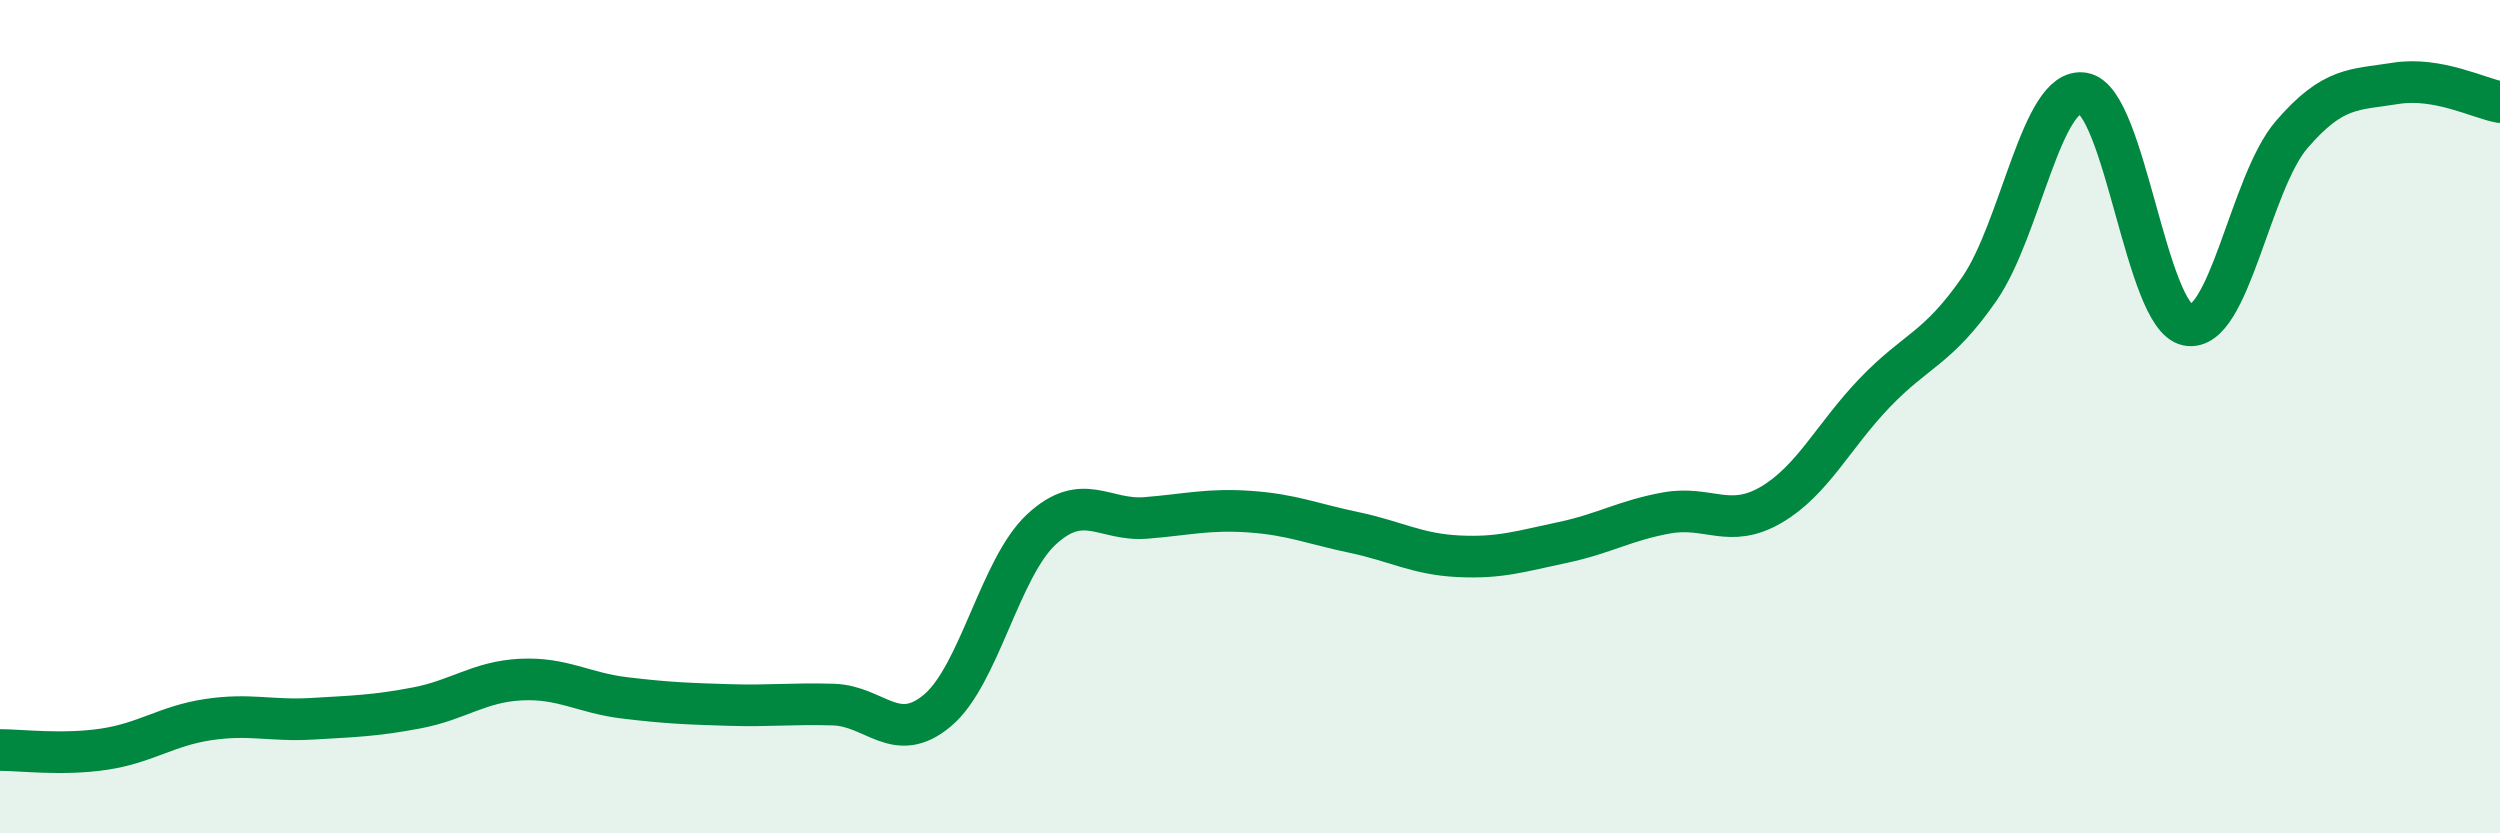
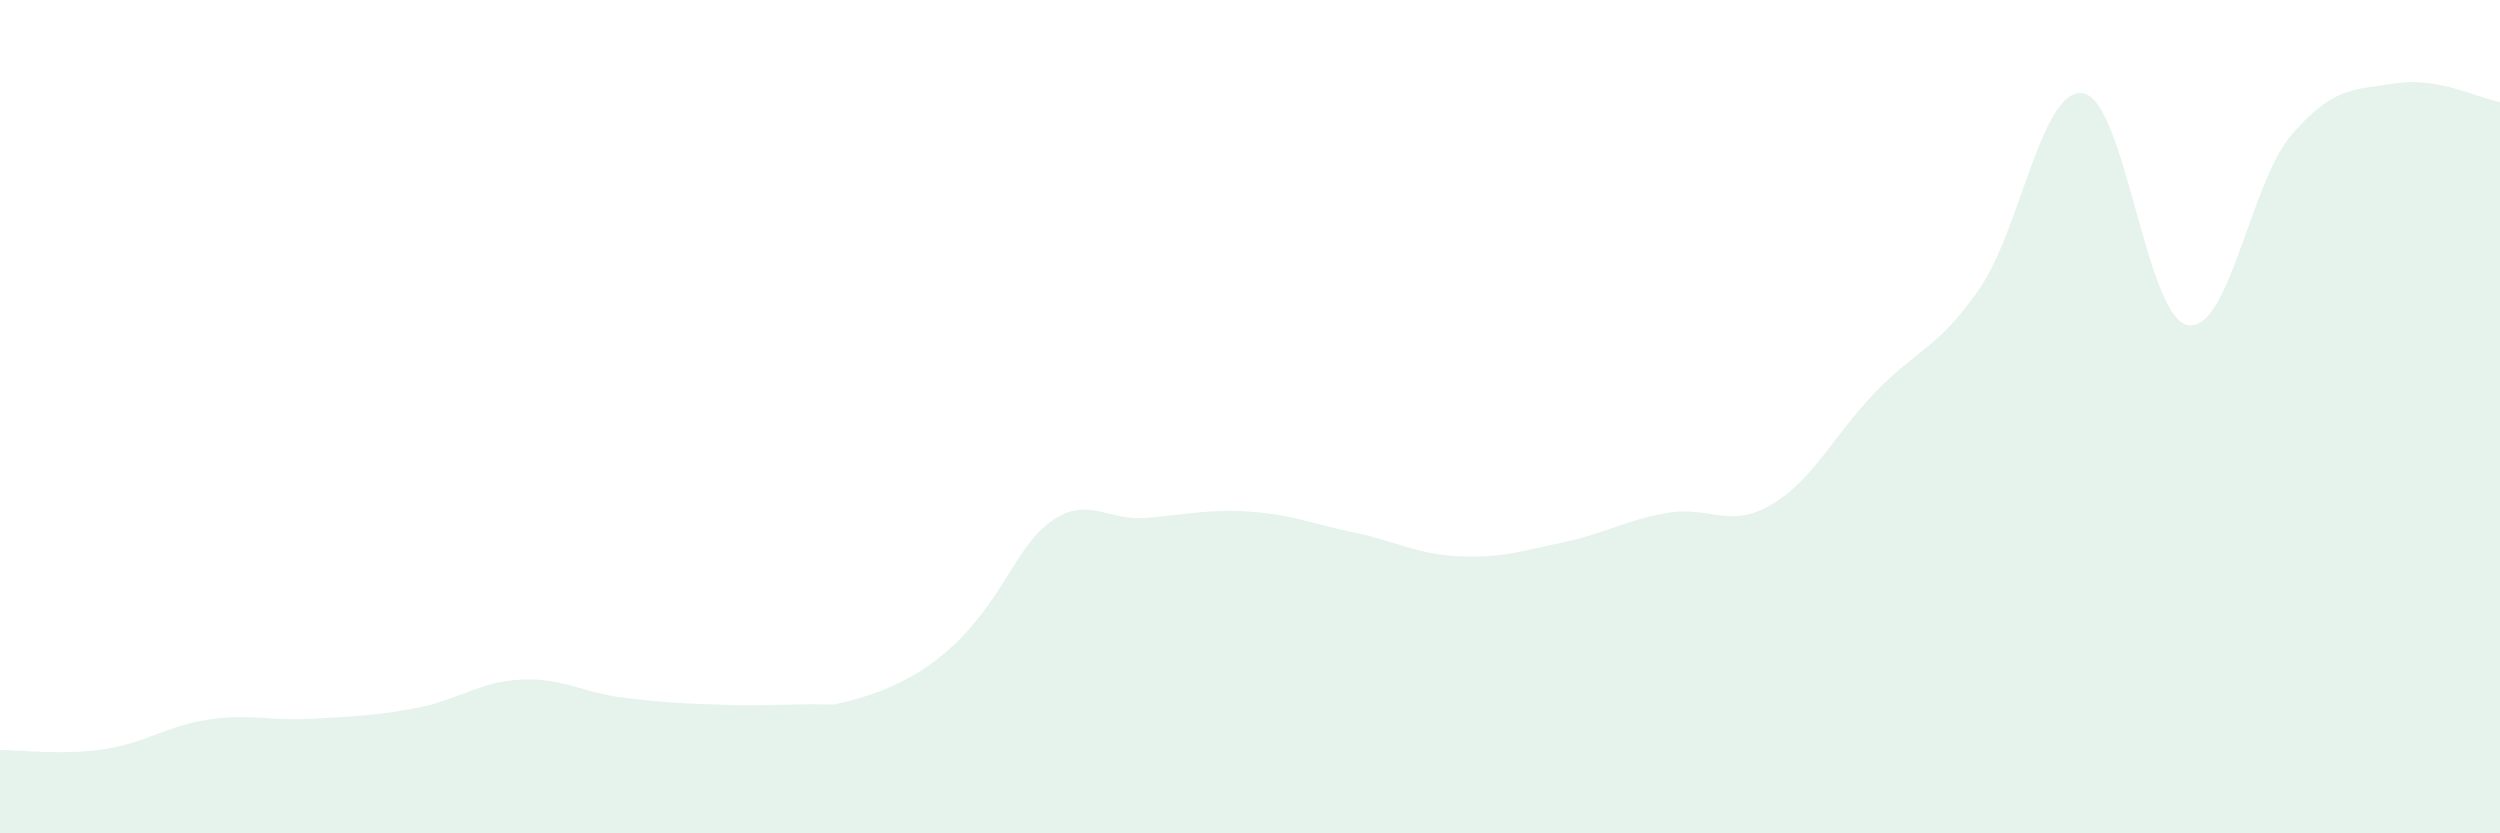
<svg xmlns="http://www.w3.org/2000/svg" width="60" height="20" viewBox="0 0 60 20">
-   <path d="M 0,18 C 0.5,18 1.5,18.13 2.5,17.98 C 3.5,17.83 4,17.42 5,17.27 C 6,17.12 6.5,17.31 7.5,17.25 C 8.5,17.19 9,17.18 10,16.99 C 11,16.8 11.5,16.36 12.5,16.31 C 13.5,16.26 14,16.63 15,16.75 C 16,16.87 16.5,16.89 17.5,16.92 C 18.5,16.95 19,16.88 20,16.91 C 21,16.94 21.5,17.89 22.5,17.05 C 23.5,16.21 24,13.62 25,12.7 C 26,11.78 26.5,12.51 27.5,12.43 C 28.5,12.35 29,12.21 30,12.28 C 31,12.35 31.5,12.57 32.5,12.78 C 33.5,12.99 34,13.3 35,13.35 C 36,13.4 36.5,13.23 37.5,13.02 C 38.5,12.81 39,12.49 40,12.31 C 41,12.13 41.5,12.7 42.5,12.12 C 43.5,11.54 44,10.46 45,9.42 C 46,8.38 46.5,8.38 47.5,6.94 C 48.5,5.5 49,2.07 50,2.24 C 51,2.41 51.5,7.6 52.5,7.8 C 53.5,8 54,4.39 55,3.23 C 56,2.07 56.5,2.16 57.5,2 C 58.5,1.84 59.5,2.36 60,2.45L60 20L0 20Z" fill="#008740" opacity="0.1" stroke-linecap="round" stroke-linejoin="round" />
-   <path d="M 0,18 C 0.5,18 1.5,18.13 2.5,17.98 C 3.5,17.83 4,17.42 5,17.27 C 6,17.12 6.5,17.31 7.5,17.25 C 8.5,17.19 9,17.18 10,16.99 C 11,16.8 11.5,16.36 12.5,16.31 C 13.5,16.26 14,16.63 15,16.75 C 16,16.87 16.5,16.89 17.5,16.92 C 18.5,16.95 19,16.88 20,16.91 C 21,16.94 21.5,17.89 22.5,17.05 C 23.5,16.21 24,13.62 25,12.7 C 26,11.78 26.5,12.51 27.5,12.43 C 28.5,12.35 29,12.21 30,12.28 C 31,12.35 31.5,12.57 32.5,12.78 C 33.5,12.99 34,13.3 35,13.35 C 36,13.4 36.5,13.23 37.5,13.02 C 38.5,12.81 39,12.49 40,12.31 C 41,12.13 41.5,12.7 42.5,12.12 C 43.5,11.54 44,10.46 45,9.42 C 46,8.38 46.5,8.38 47.5,6.94 C 48.5,5.5 49,2.07 50,2.24 C 51,2.41 51.5,7.6 52.5,7.8 C 53.5,8 54,4.39 55,3.23 C 56,2.07 56.5,2.16 57.5,2 C 58.5,1.84 59.5,2.36 60,2.45" stroke="#008740" stroke-width="1" fill="none" stroke-linecap="round" stroke-linejoin="round" />
+   <path d="M 0,18 C 0.5,18 1.5,18.13 2.5,17.98 C 3.5,17.83 4,17.42 5,17.27 C 6,17.12 6.5,17.31 7.5,17.25 C 8.5,17.19 9,17.18 10,16.99 C 11,16.8 11.5,16.36 12.5,16.31 C 13.5,16.26 14,16.63 15,16.75 C 16,16.87 16.5,16.89 17.5,16.92 C 18.5,16.95 19,16.88 20,16.91 C 23.5,16.21 24,13.62 25,12.7 C 26,11.78 26.5,12.51 27.5,12.43 C 28.5,12.35 29,12.21 30,12.28 C 31,12.35 31.5,12.57 32.5,12.78 C 33.5,12.99 34,13.3 35,13.35 C 36,13.4 36.5,13.23 37.5,13.02 C 38.5,12.81 39,12.49 40,12.31 C 41,12.13 41.5,12.7 42.5,12.12 C 43.5,11.54 44,10.46 45,9.42 C 46,8.38 46.5,8.38 47.5,6.94 C 48.5,5.5 49,2.07 50,2.24 C 51,2.41 51.5,7.6 52.5,7.8 C 53.5,8 54,4.39 55,3.23 C 56,2.07 56.5,2.16 57.5,2 C 58.5,1.84 59.5,2.36 60,2.45L60 20L0 20Z" fill="#008740" opacity="0.1" stroke-linecap="round" stroke-linejoin="round" />
</svg>